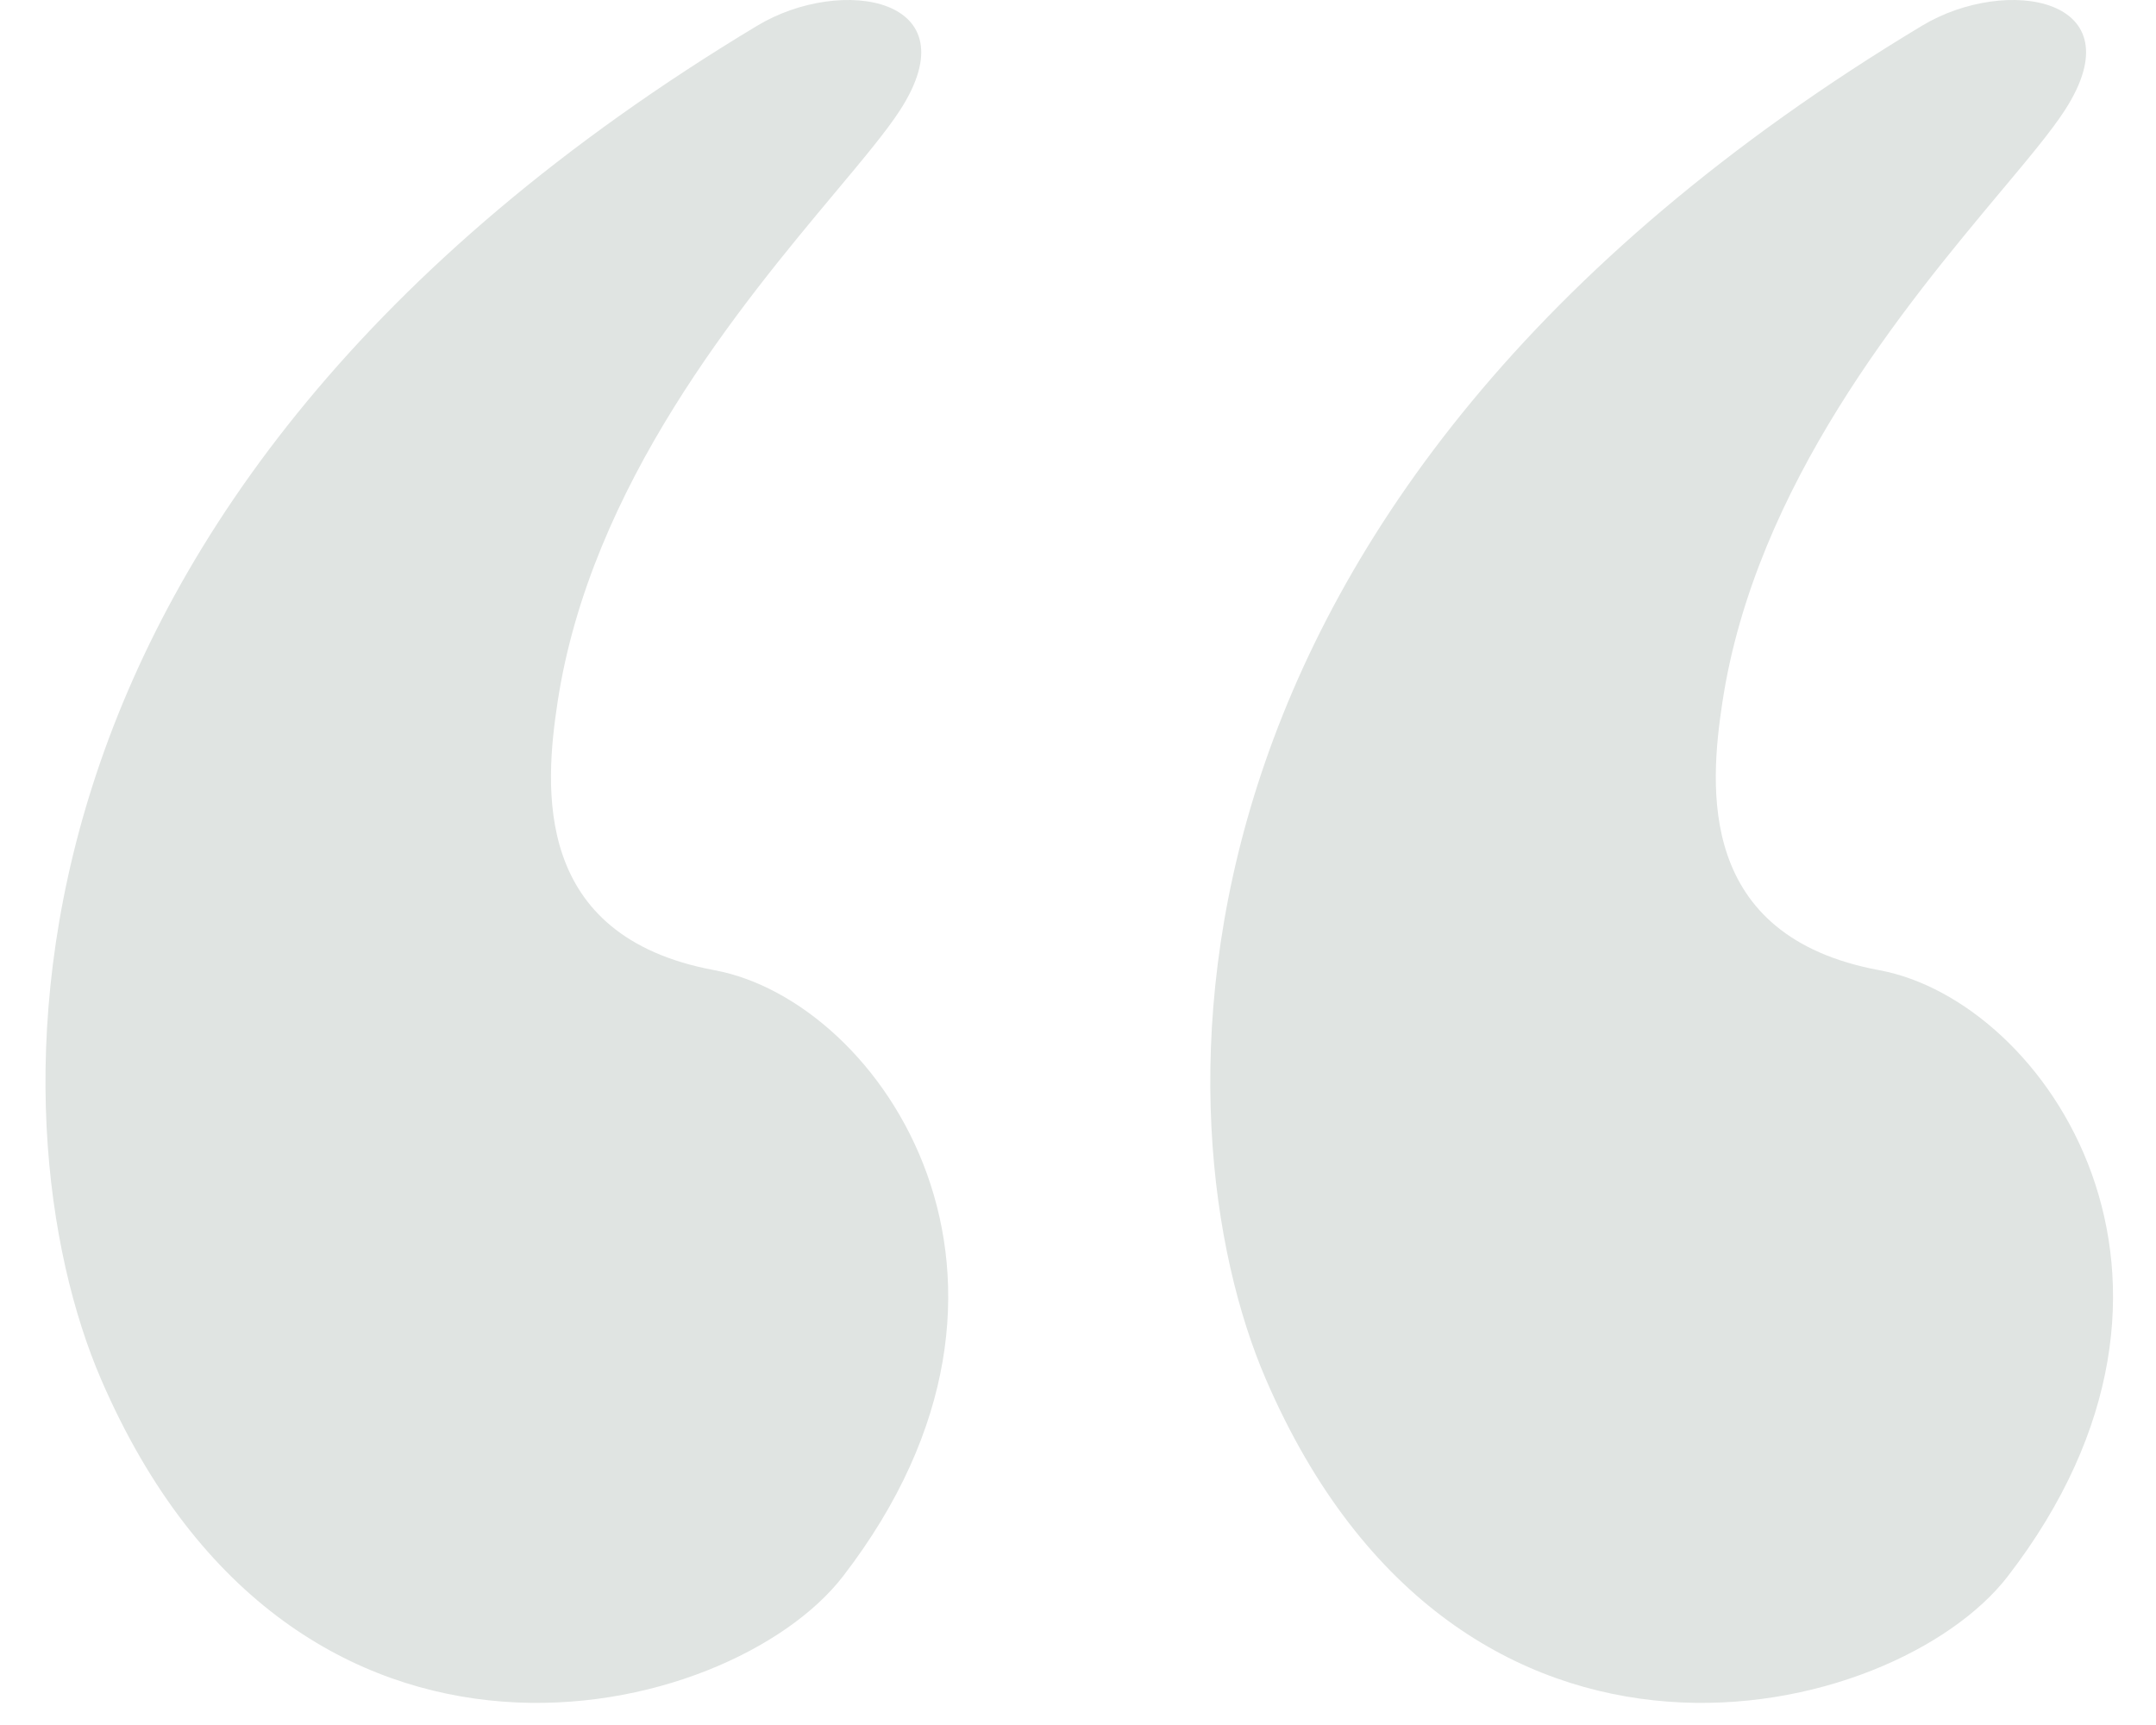
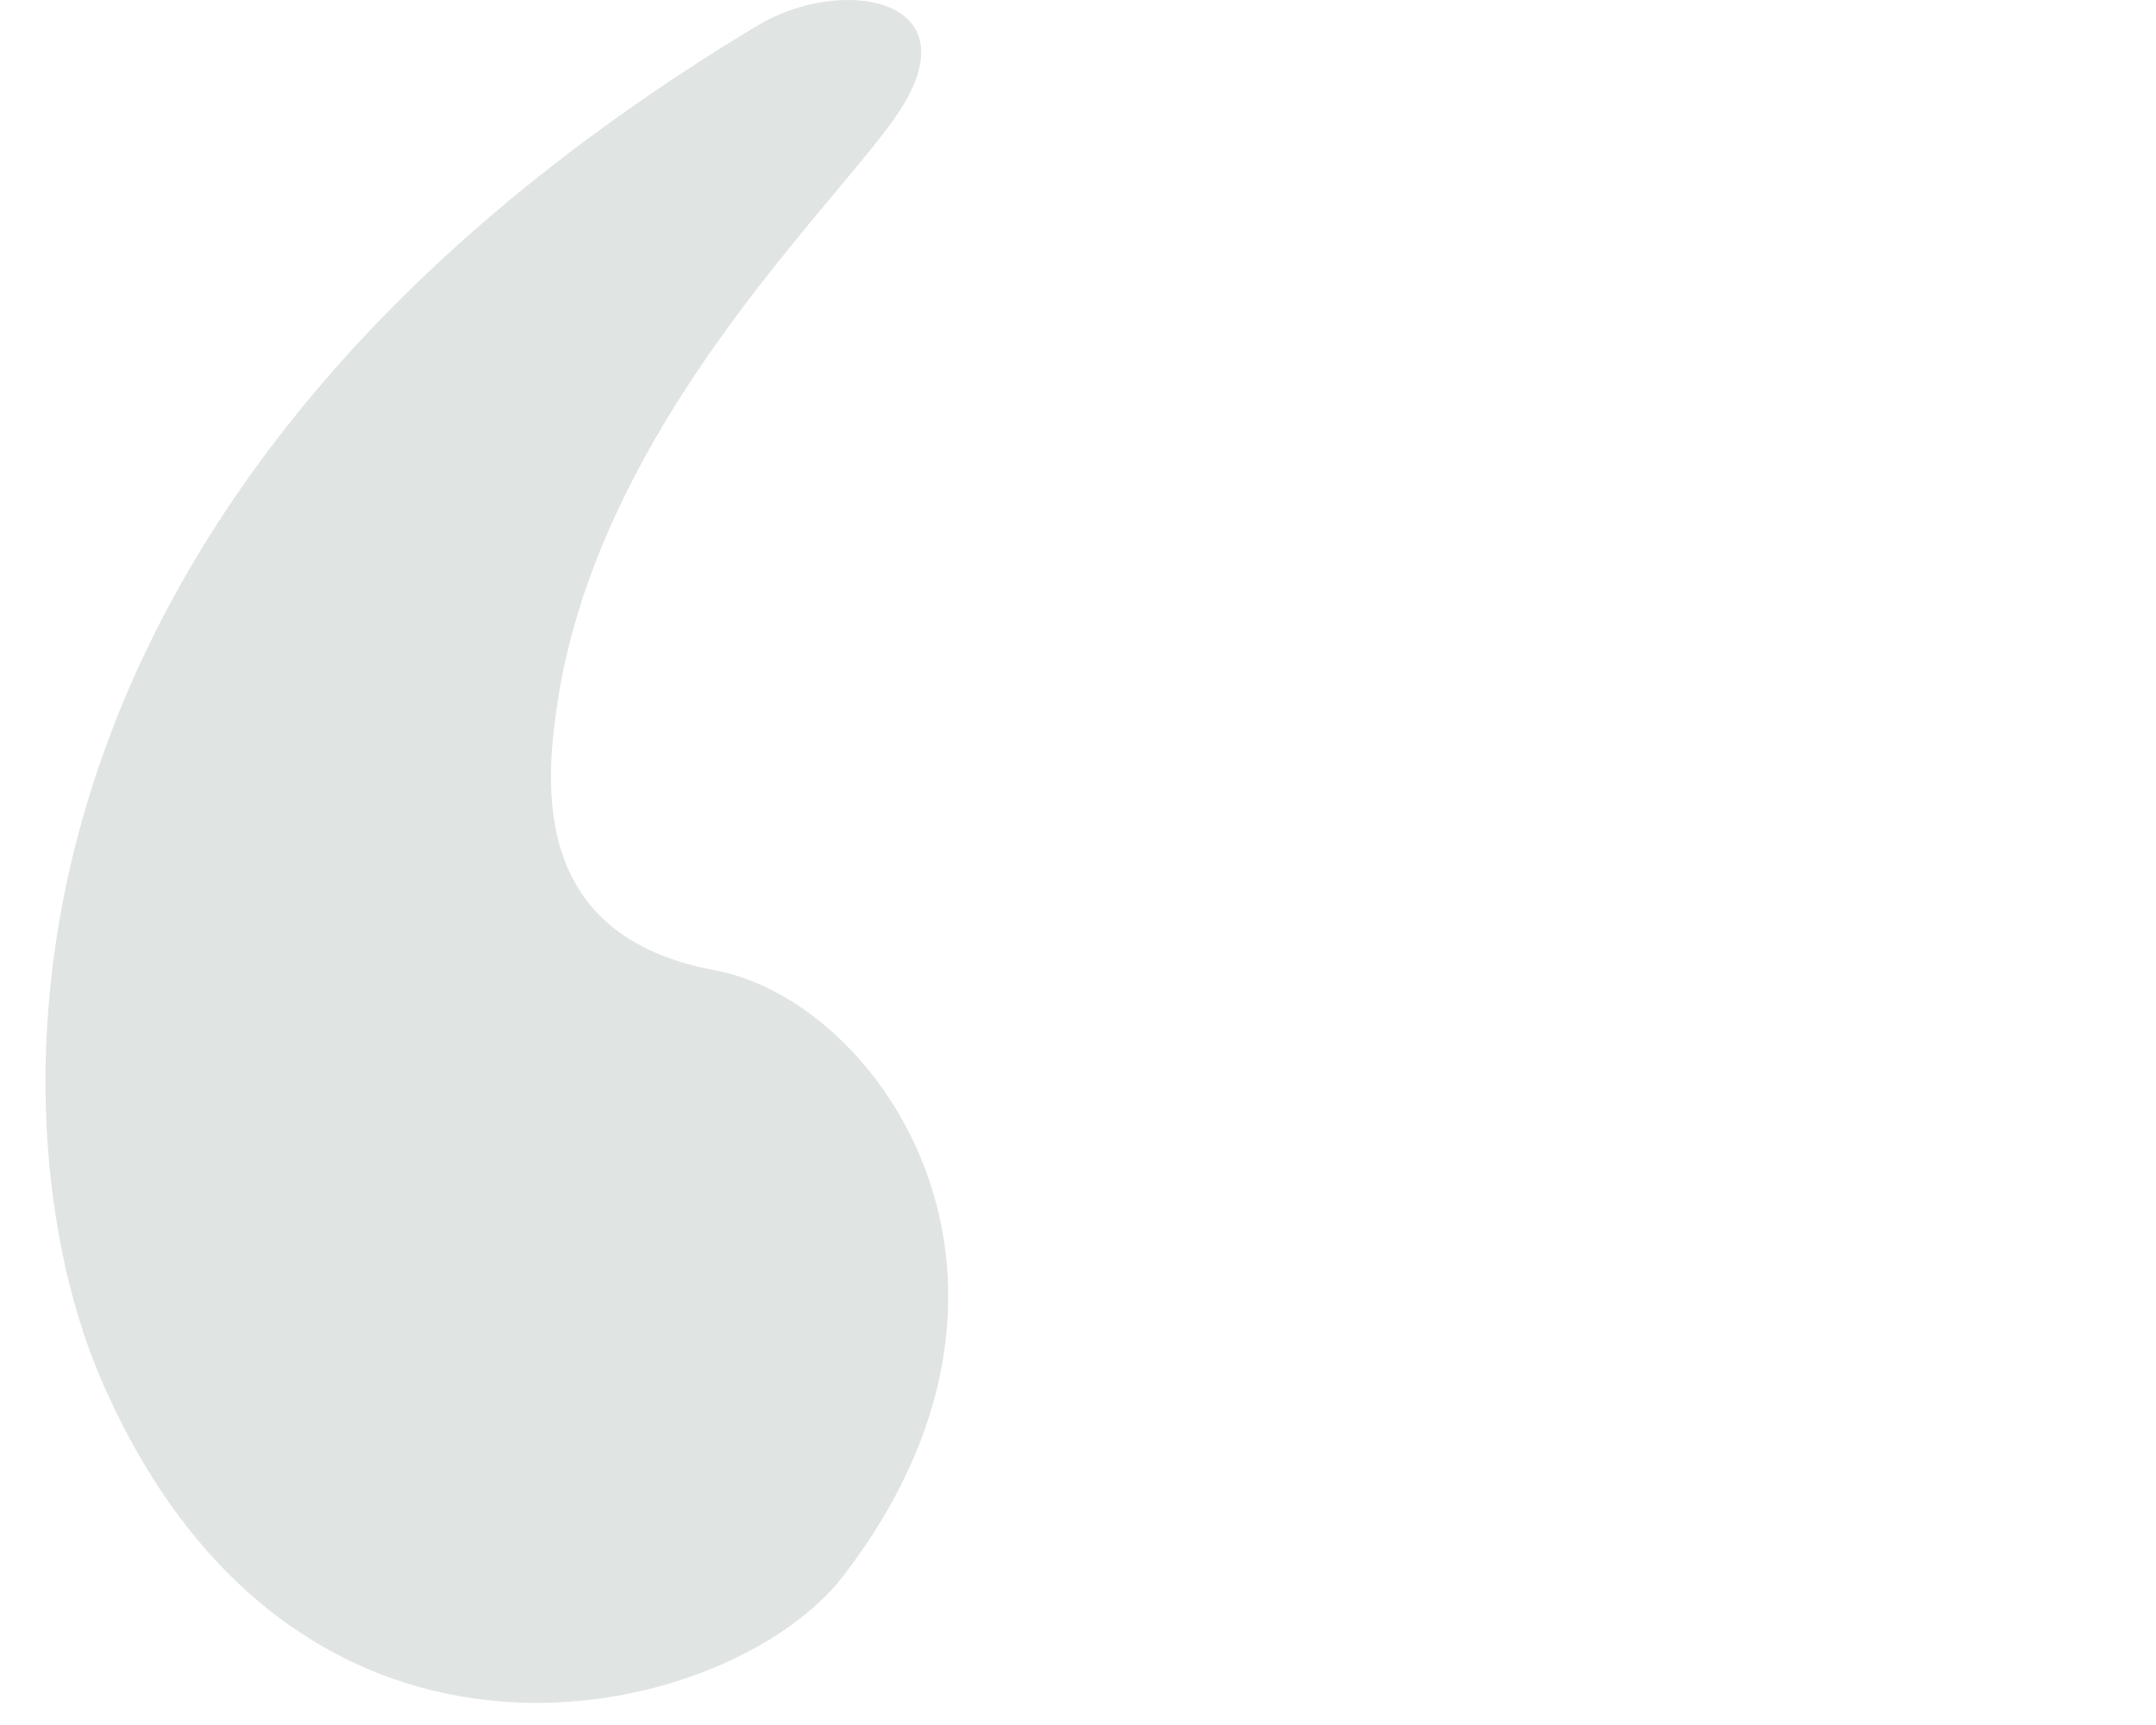
<svg xmlns="http://www.w3.org/2000/svg" fill="none" viewBox="0 0 40 32" height="32" width="40">
  <path fill="#E0E4E2" d="M15.505 3.558C13.758 5.647 10.956 8.997 10.344 13.029C10.106 14.598 9.868 17.37 13.256 17.998C16.355 18.572 19.874 23.751 15.639 29.243C13.55 31.951 5.481 33.95 1.873 25.582C-0.156 20.874 -0.562 9.263 14.05 0.476C15.616 -0.465 18.05 -0.046 16.697 2.046C16.45 2.428 16.024 2.938 15.505 3.558Z" />
-   <path fill="#E0E4E2" d="M37.115 3.558C35.369 5.647 32.567 8.997 31.955 13.029C31.717 14.598 31.478 17.37 34.867 17.998C37.966 18.572 41.485 23.751 37.249 29.243C35.161 31.951 27.092 33.95 23.484 25.582C21.454 20.874 21.049 9.263 35.661 0.476C37.226 -0.465 39.661 -0.046 38.308 2.046C38.061 2.428 37.635 2.938 37.115 3.558Z" />
</svg>